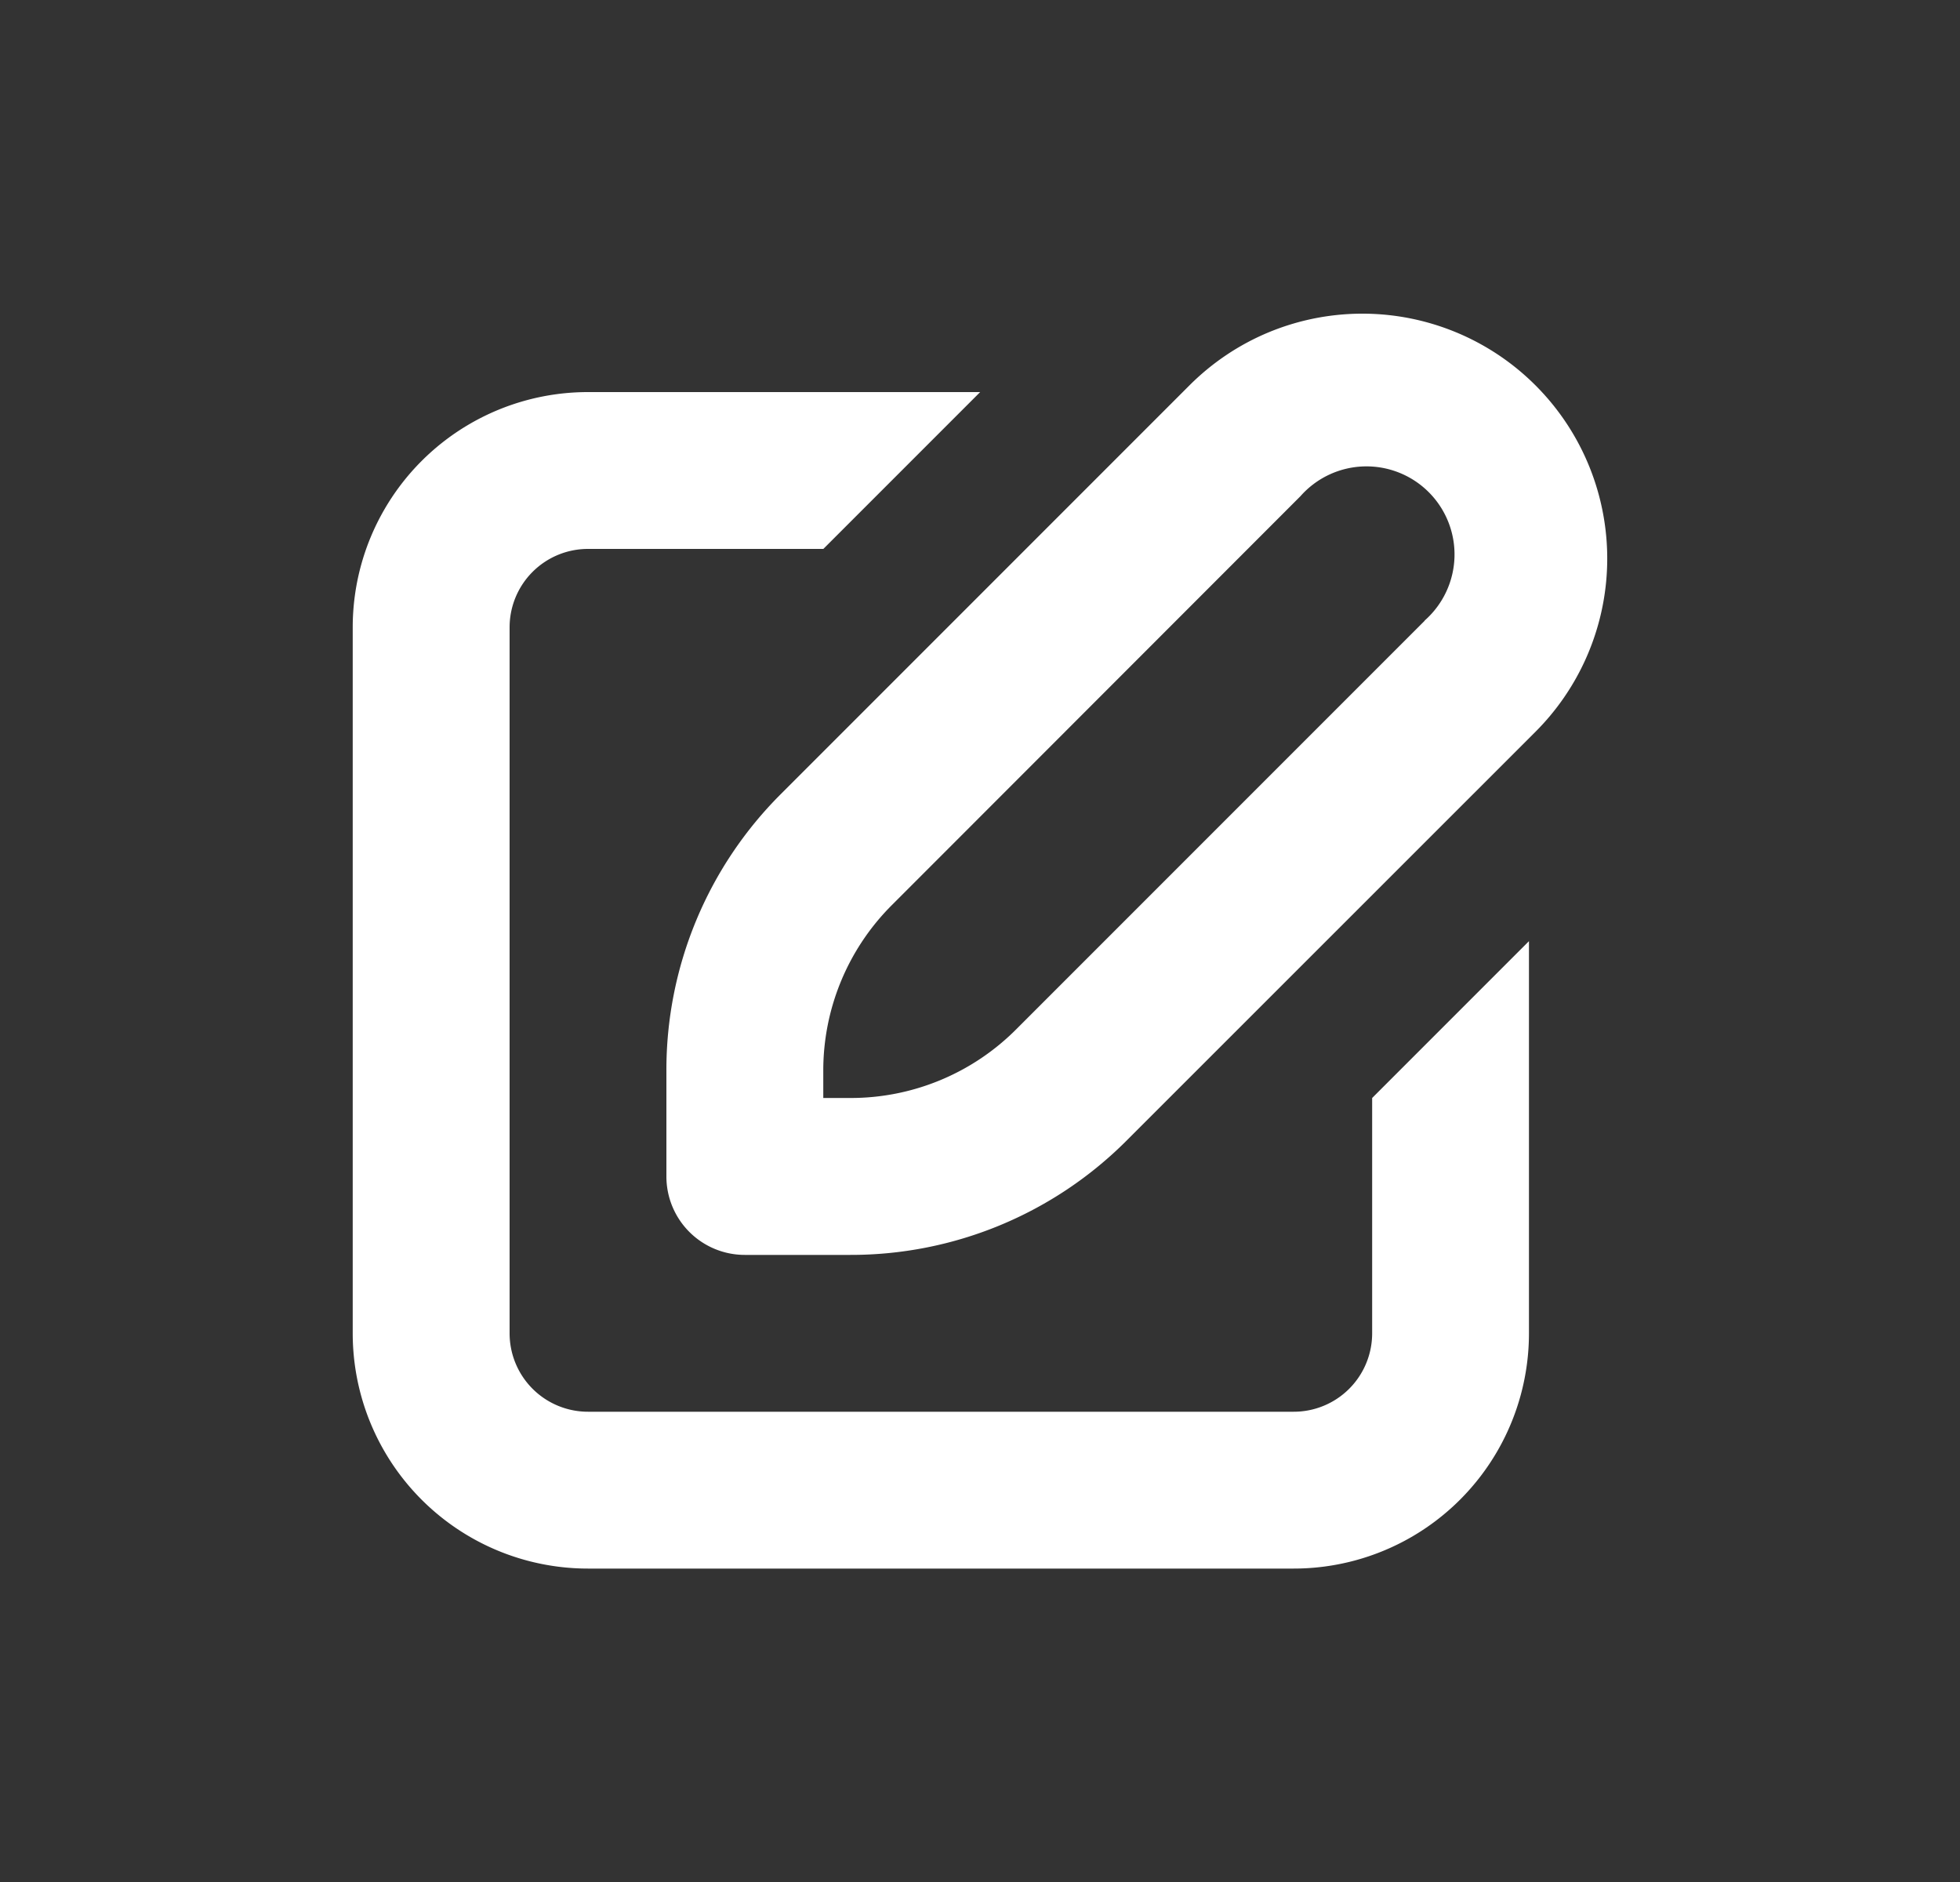
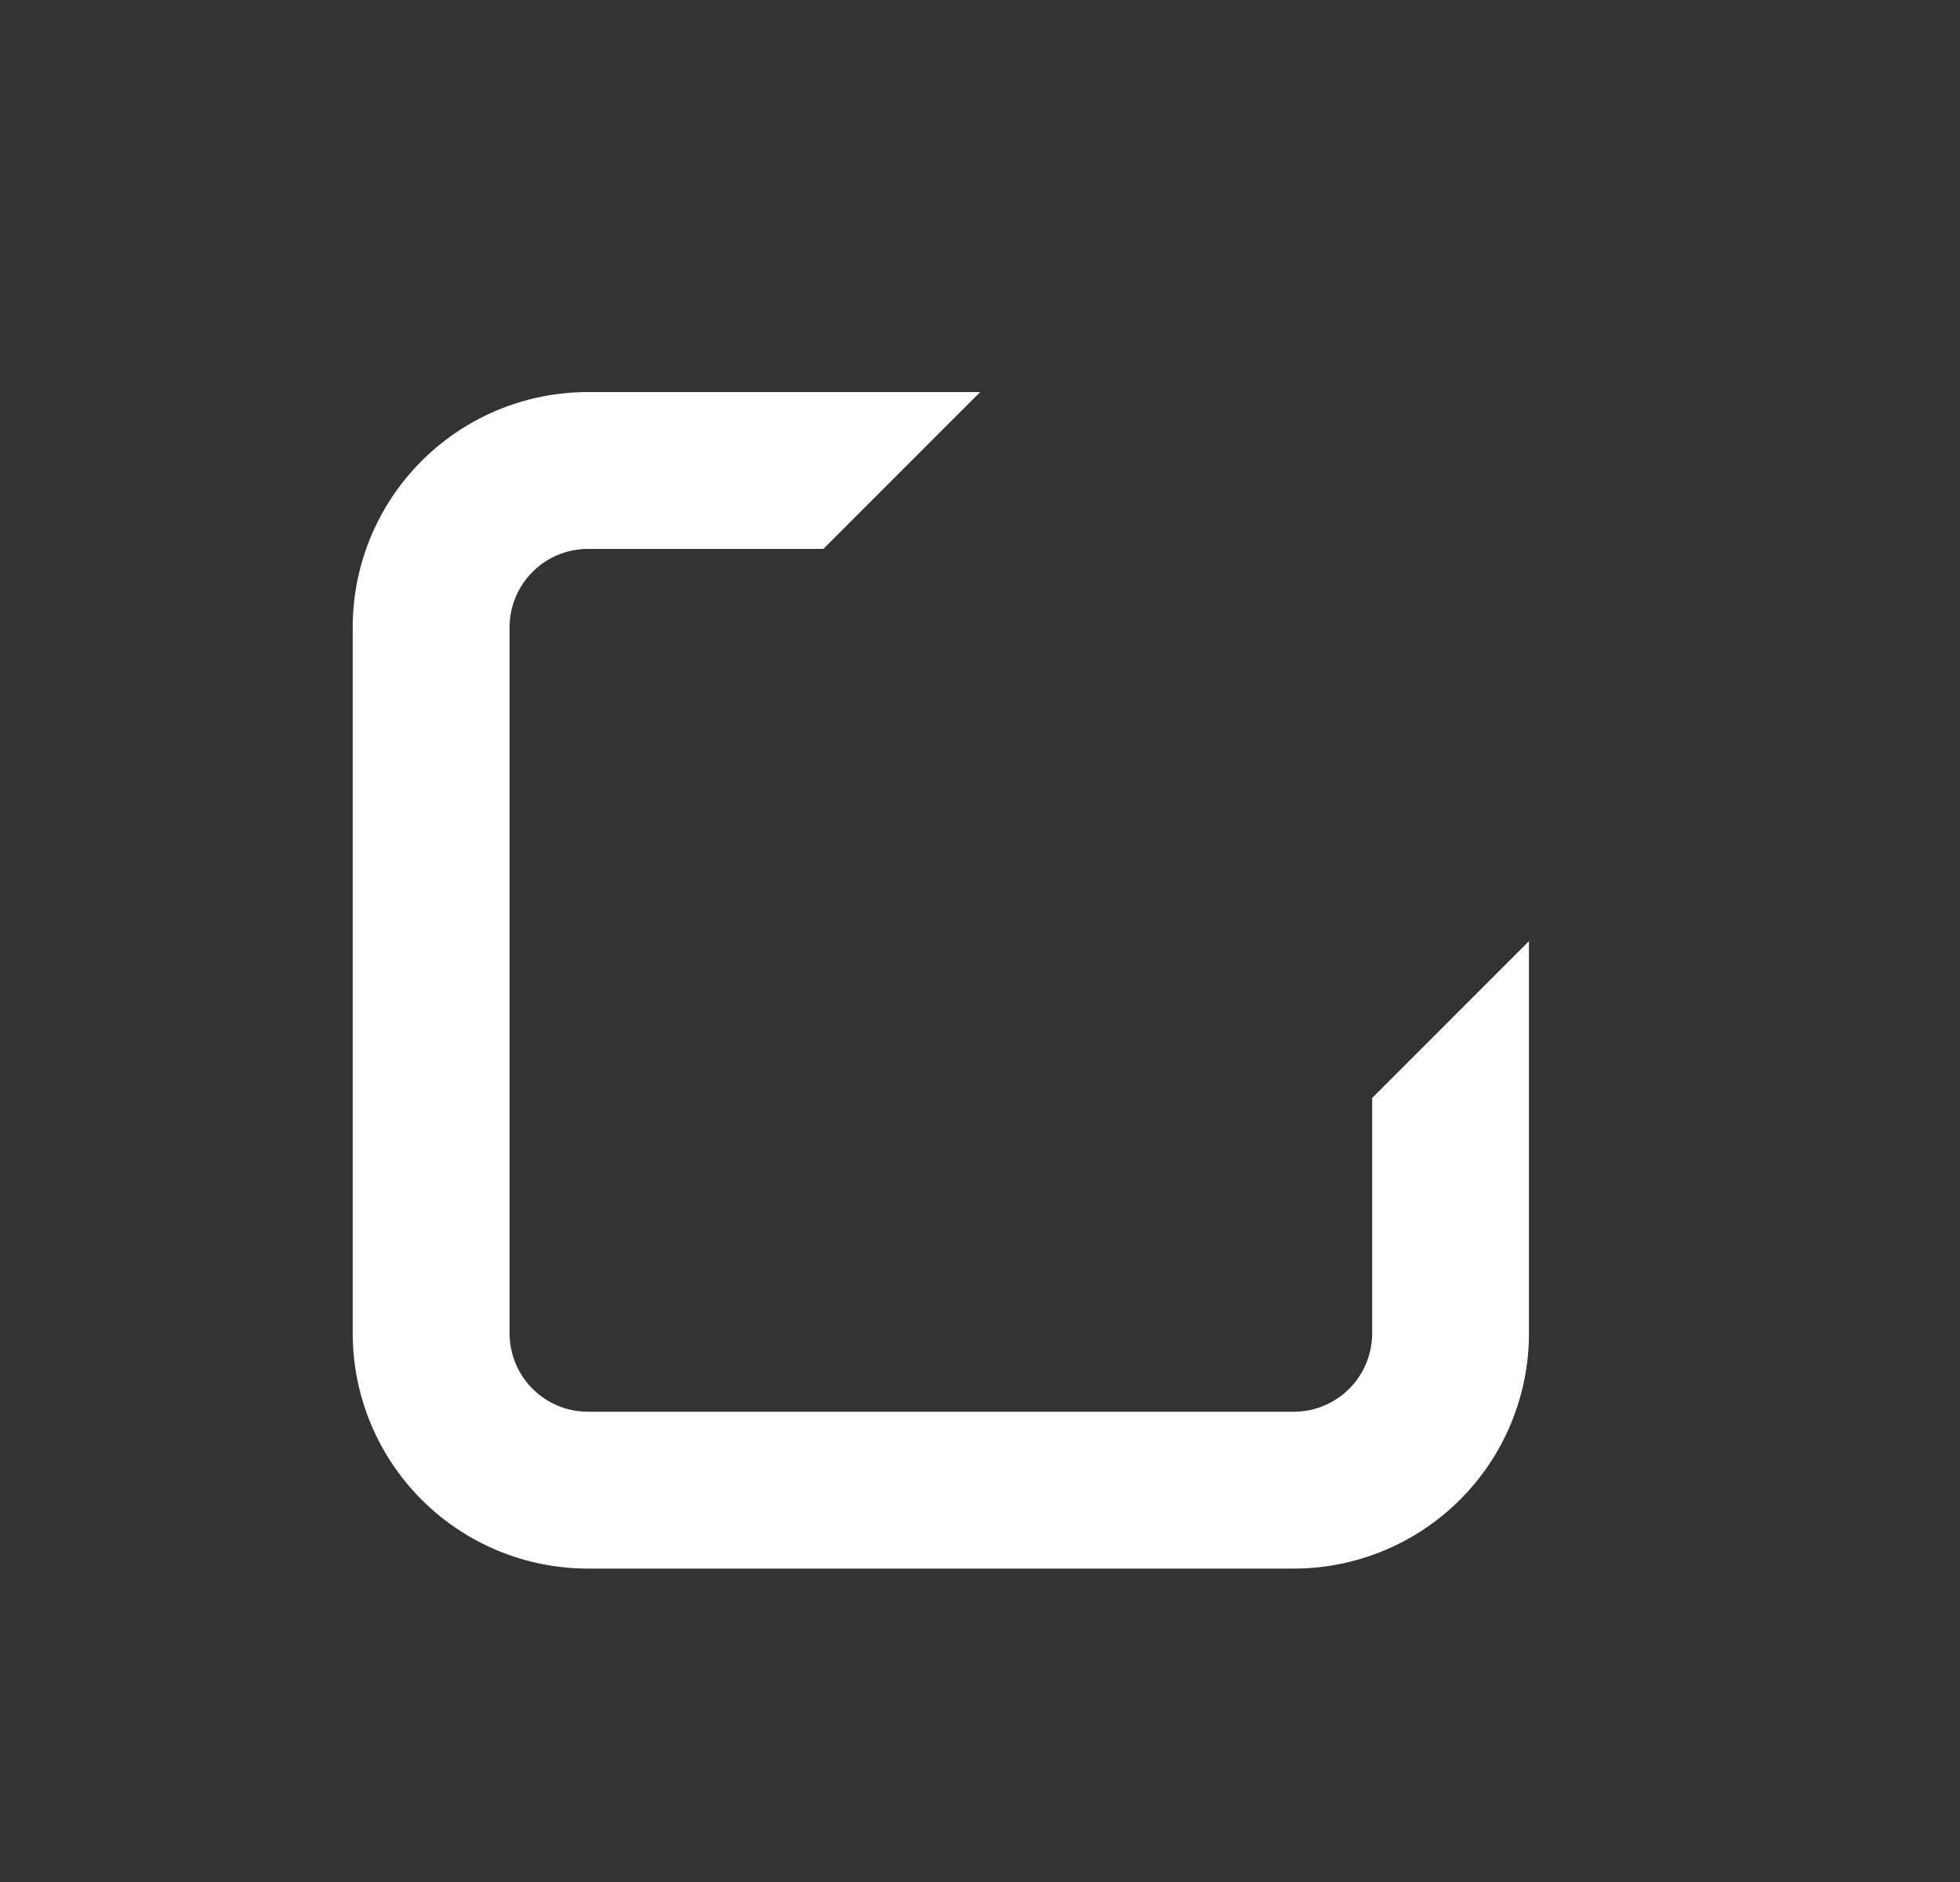
<svg xmlns="http://www.w3.org/2000/svg" width="25" height="24" fill="none">
  <rect width="100%" height="100%" fill="#333333" stroke="none" />
-   <path fill-rule="evenodd" clip-rule="evenodd" d="M16.184 4.237a3.123 3.123 0 0 1 3.404 5.092l-5.21 5.208a4.967 4.967 0 0 1-3.535 1.466H9.5a1 1 0 0 1-1-1v-1.344a4.968 4.968 0 0 1 1.465-3.538l5.206-5.206c.29-.29.634-.521 1.013-.678zm-3.218 8.885l5.206-5.206v-.003a1.123 1.123 0 1 0-1.585-1.585l-5.206 5.209a2.98 2.98 0 0 0-.88 2.122v.343h.342a2.98 2.98 0 0 0 2.123-.88z" fill="#fff" />
  <path d="M16.503 20.003H7.5a3 3 0 0 1-3.001-3V8A3 3 0 0 1 7.5 5h5.002l-2 2H7.5a1 1 0 0 0-1 1v9.003a1 1 0 0 0 1 1h9.002a1 1 0 0 0 1-1v-3.001l2-2v5a3 3 0 0 1-3 3.001z" fill="#fff" />
</svg>